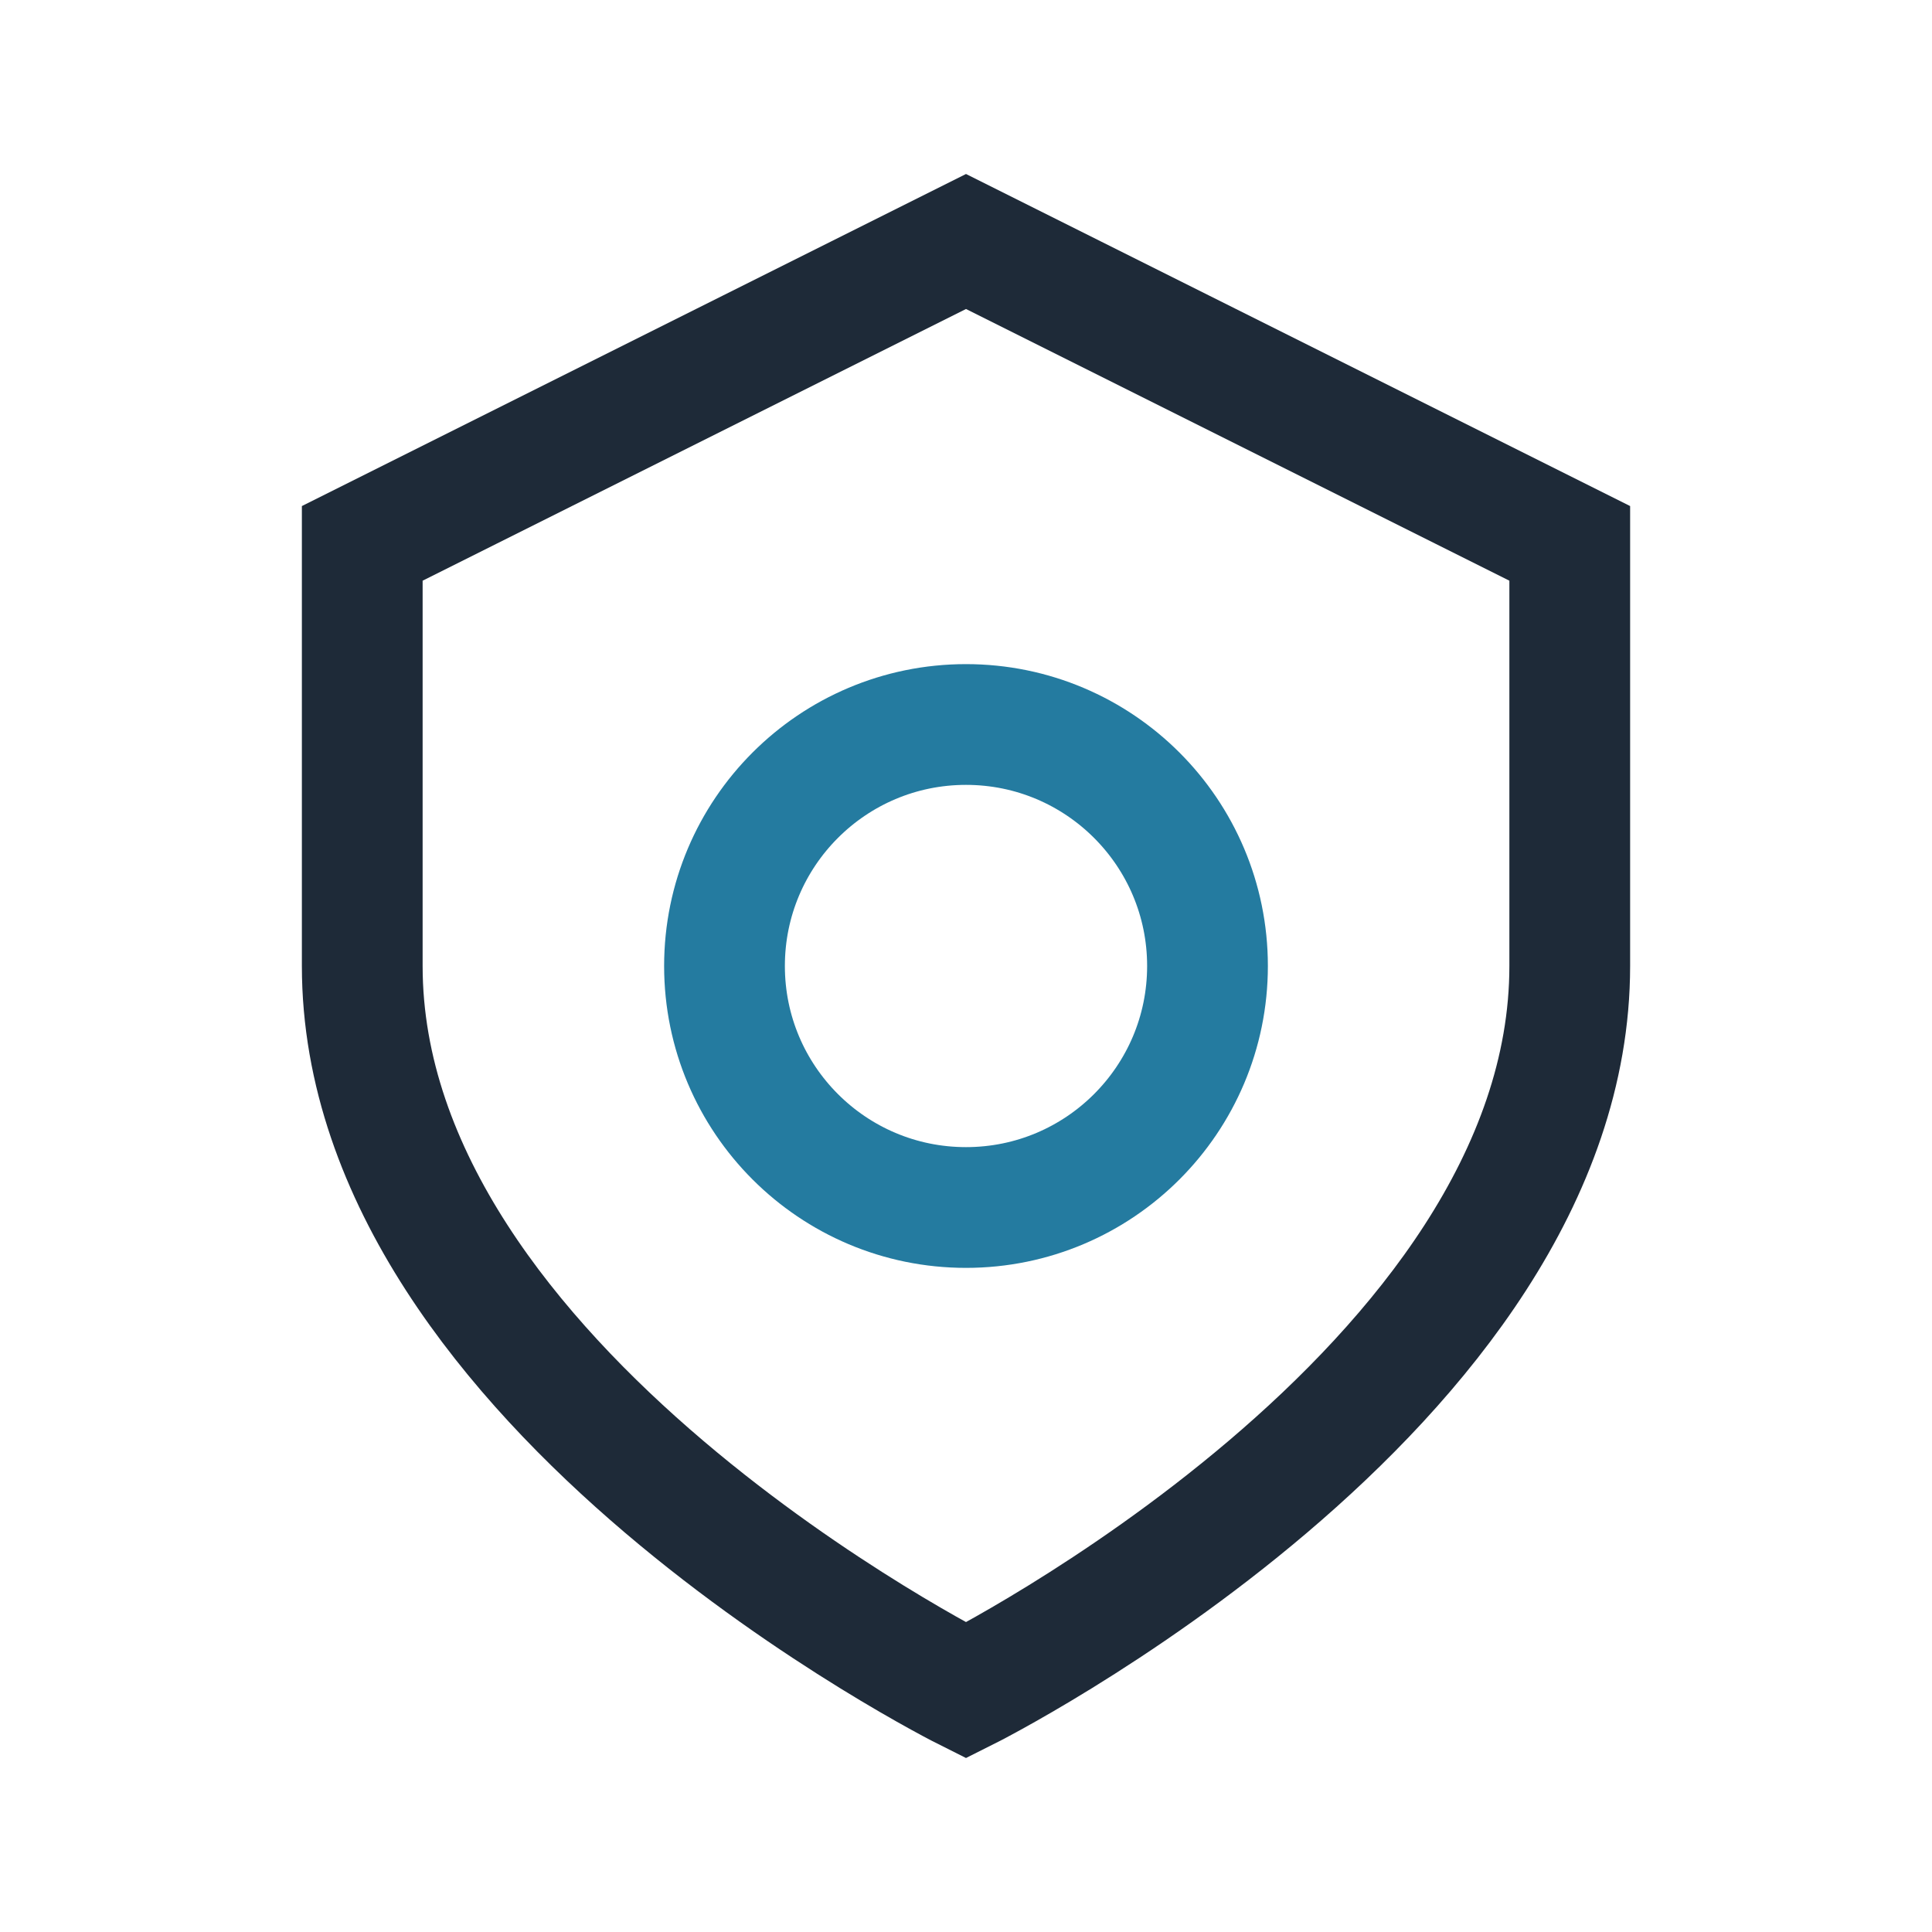
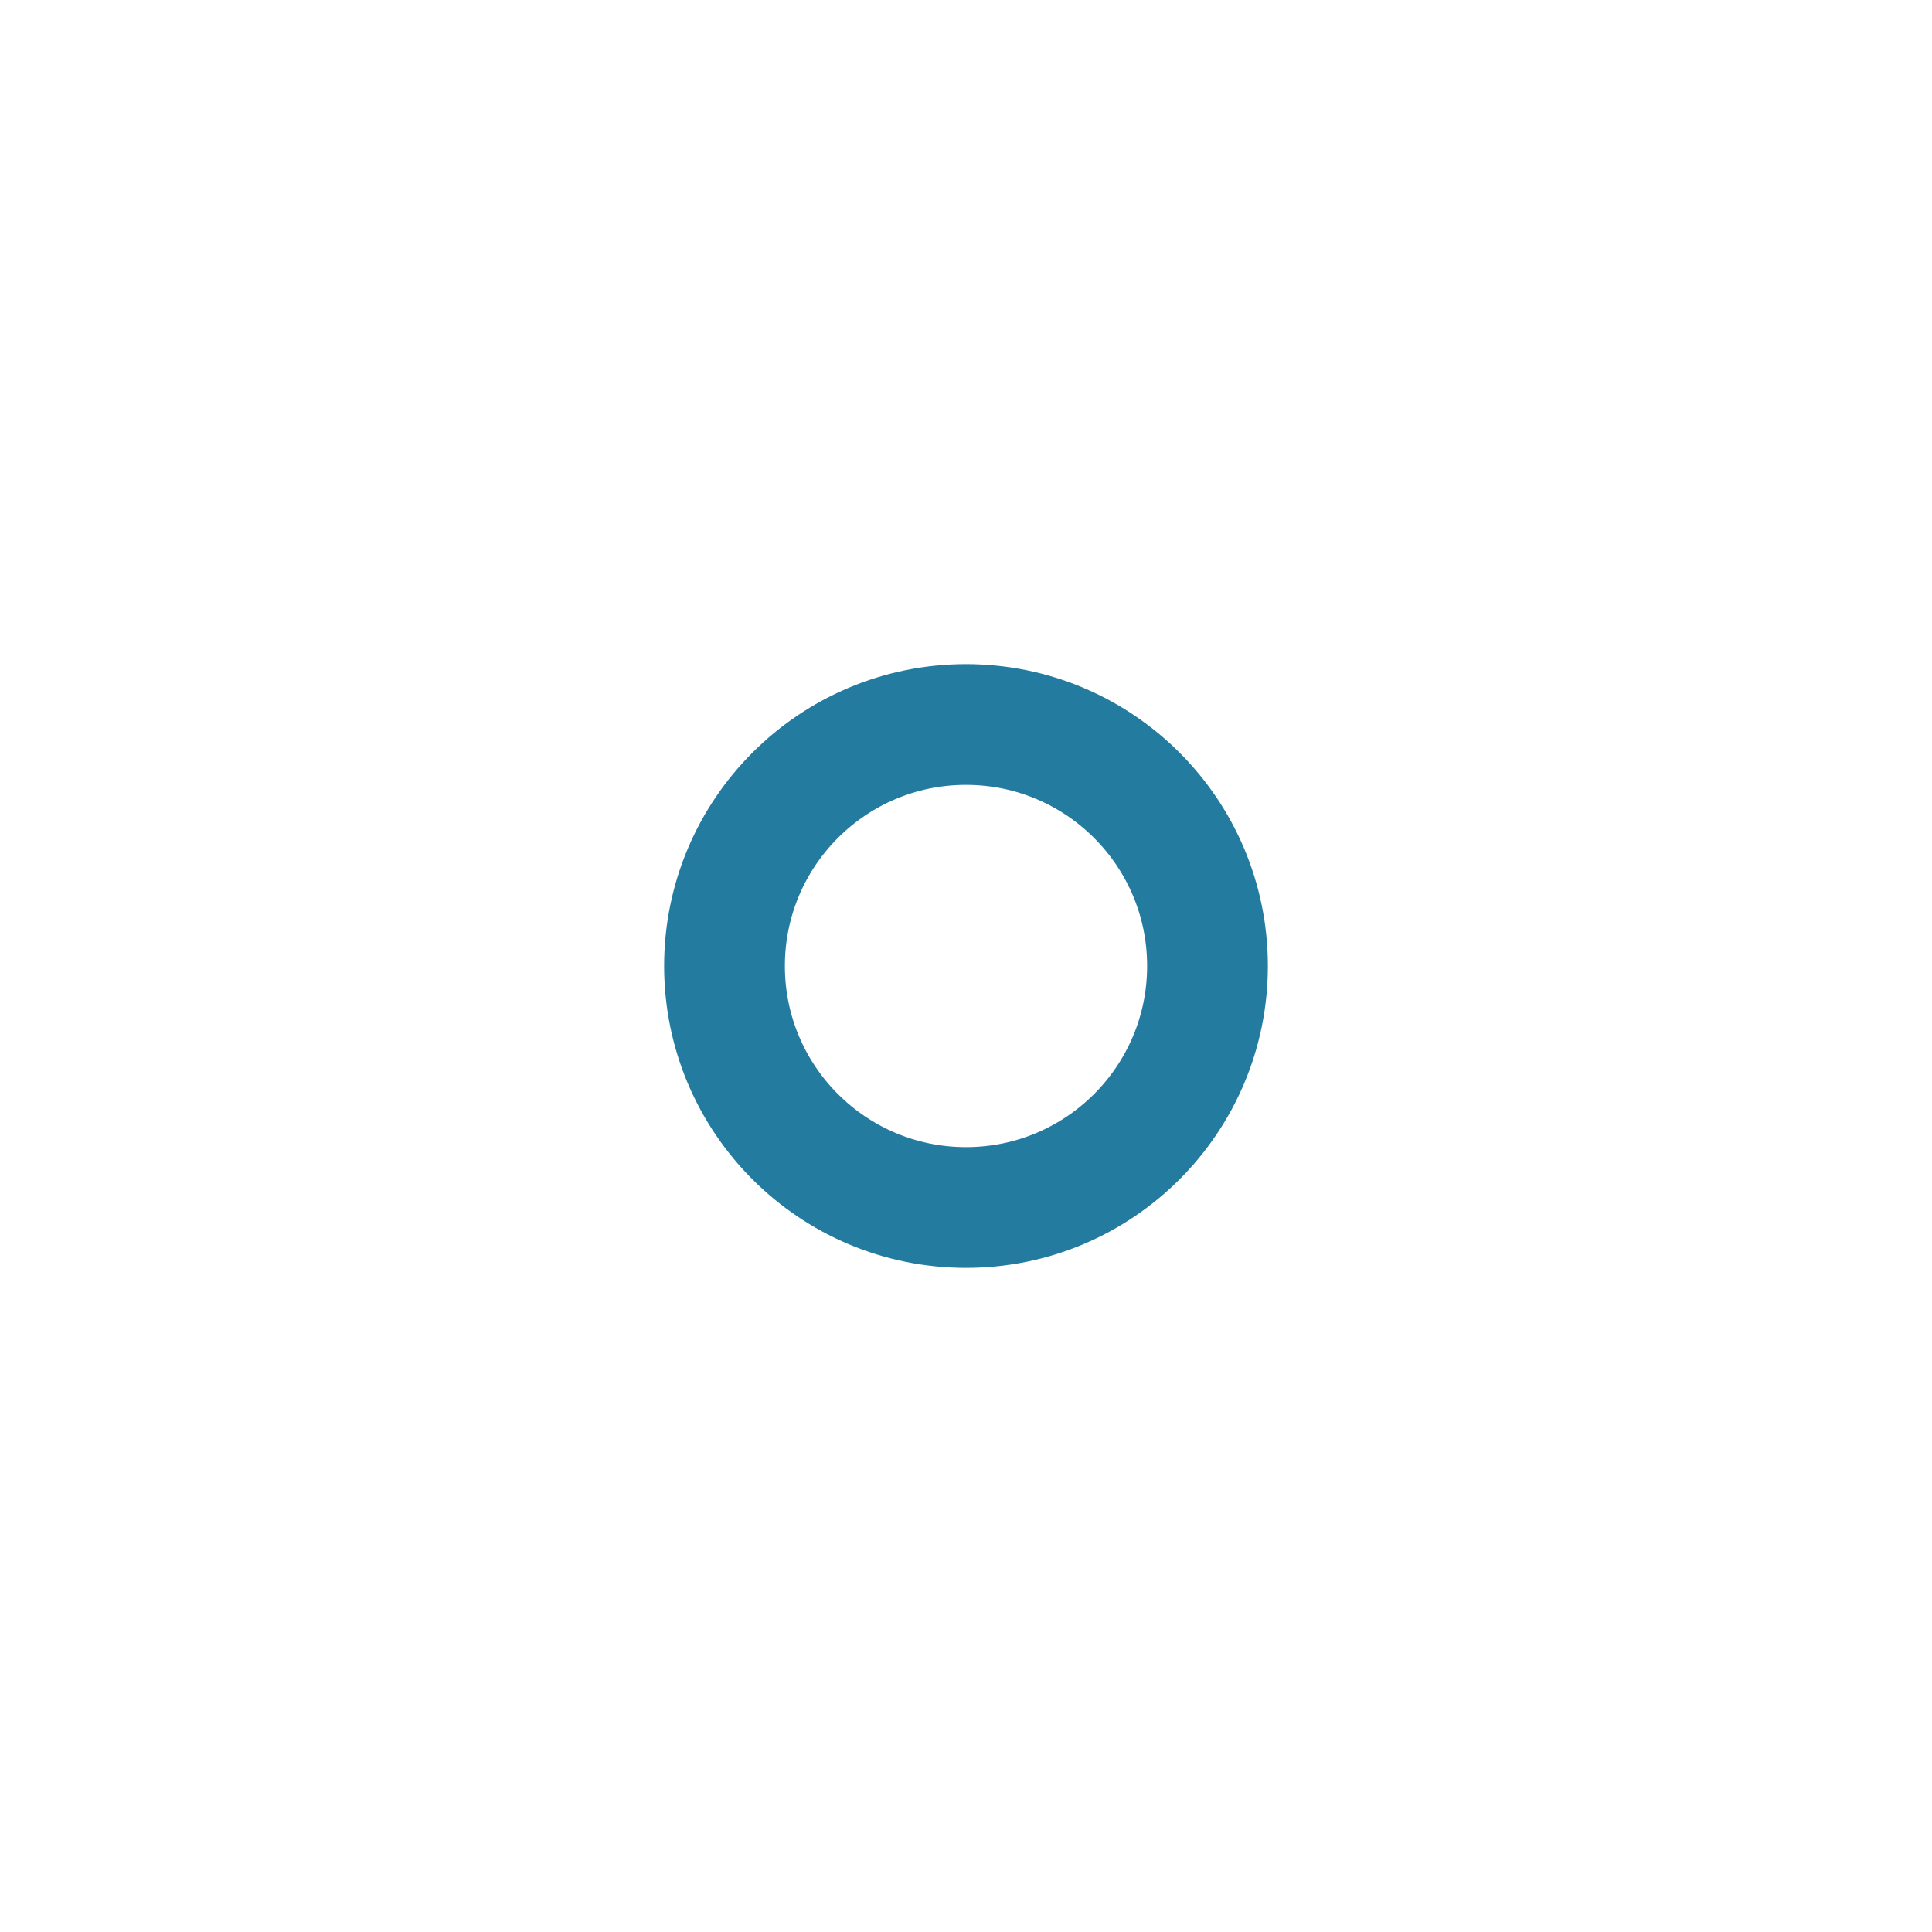
<svg xmlns="http://www.w3.org/2000/svg" width="32" height="32" viewBox="0 0 32 32">
-   <path d="M16 4l10 5v7c0 7-10 12-10 12S6 23 6 16V9z" fill="none" stroke="#1E2A38" stroke-width="2" />
  <circle cx="16" cy="16" r="4" fill="none" stroke="#247BA0" stroke-width="2" />
</svg>